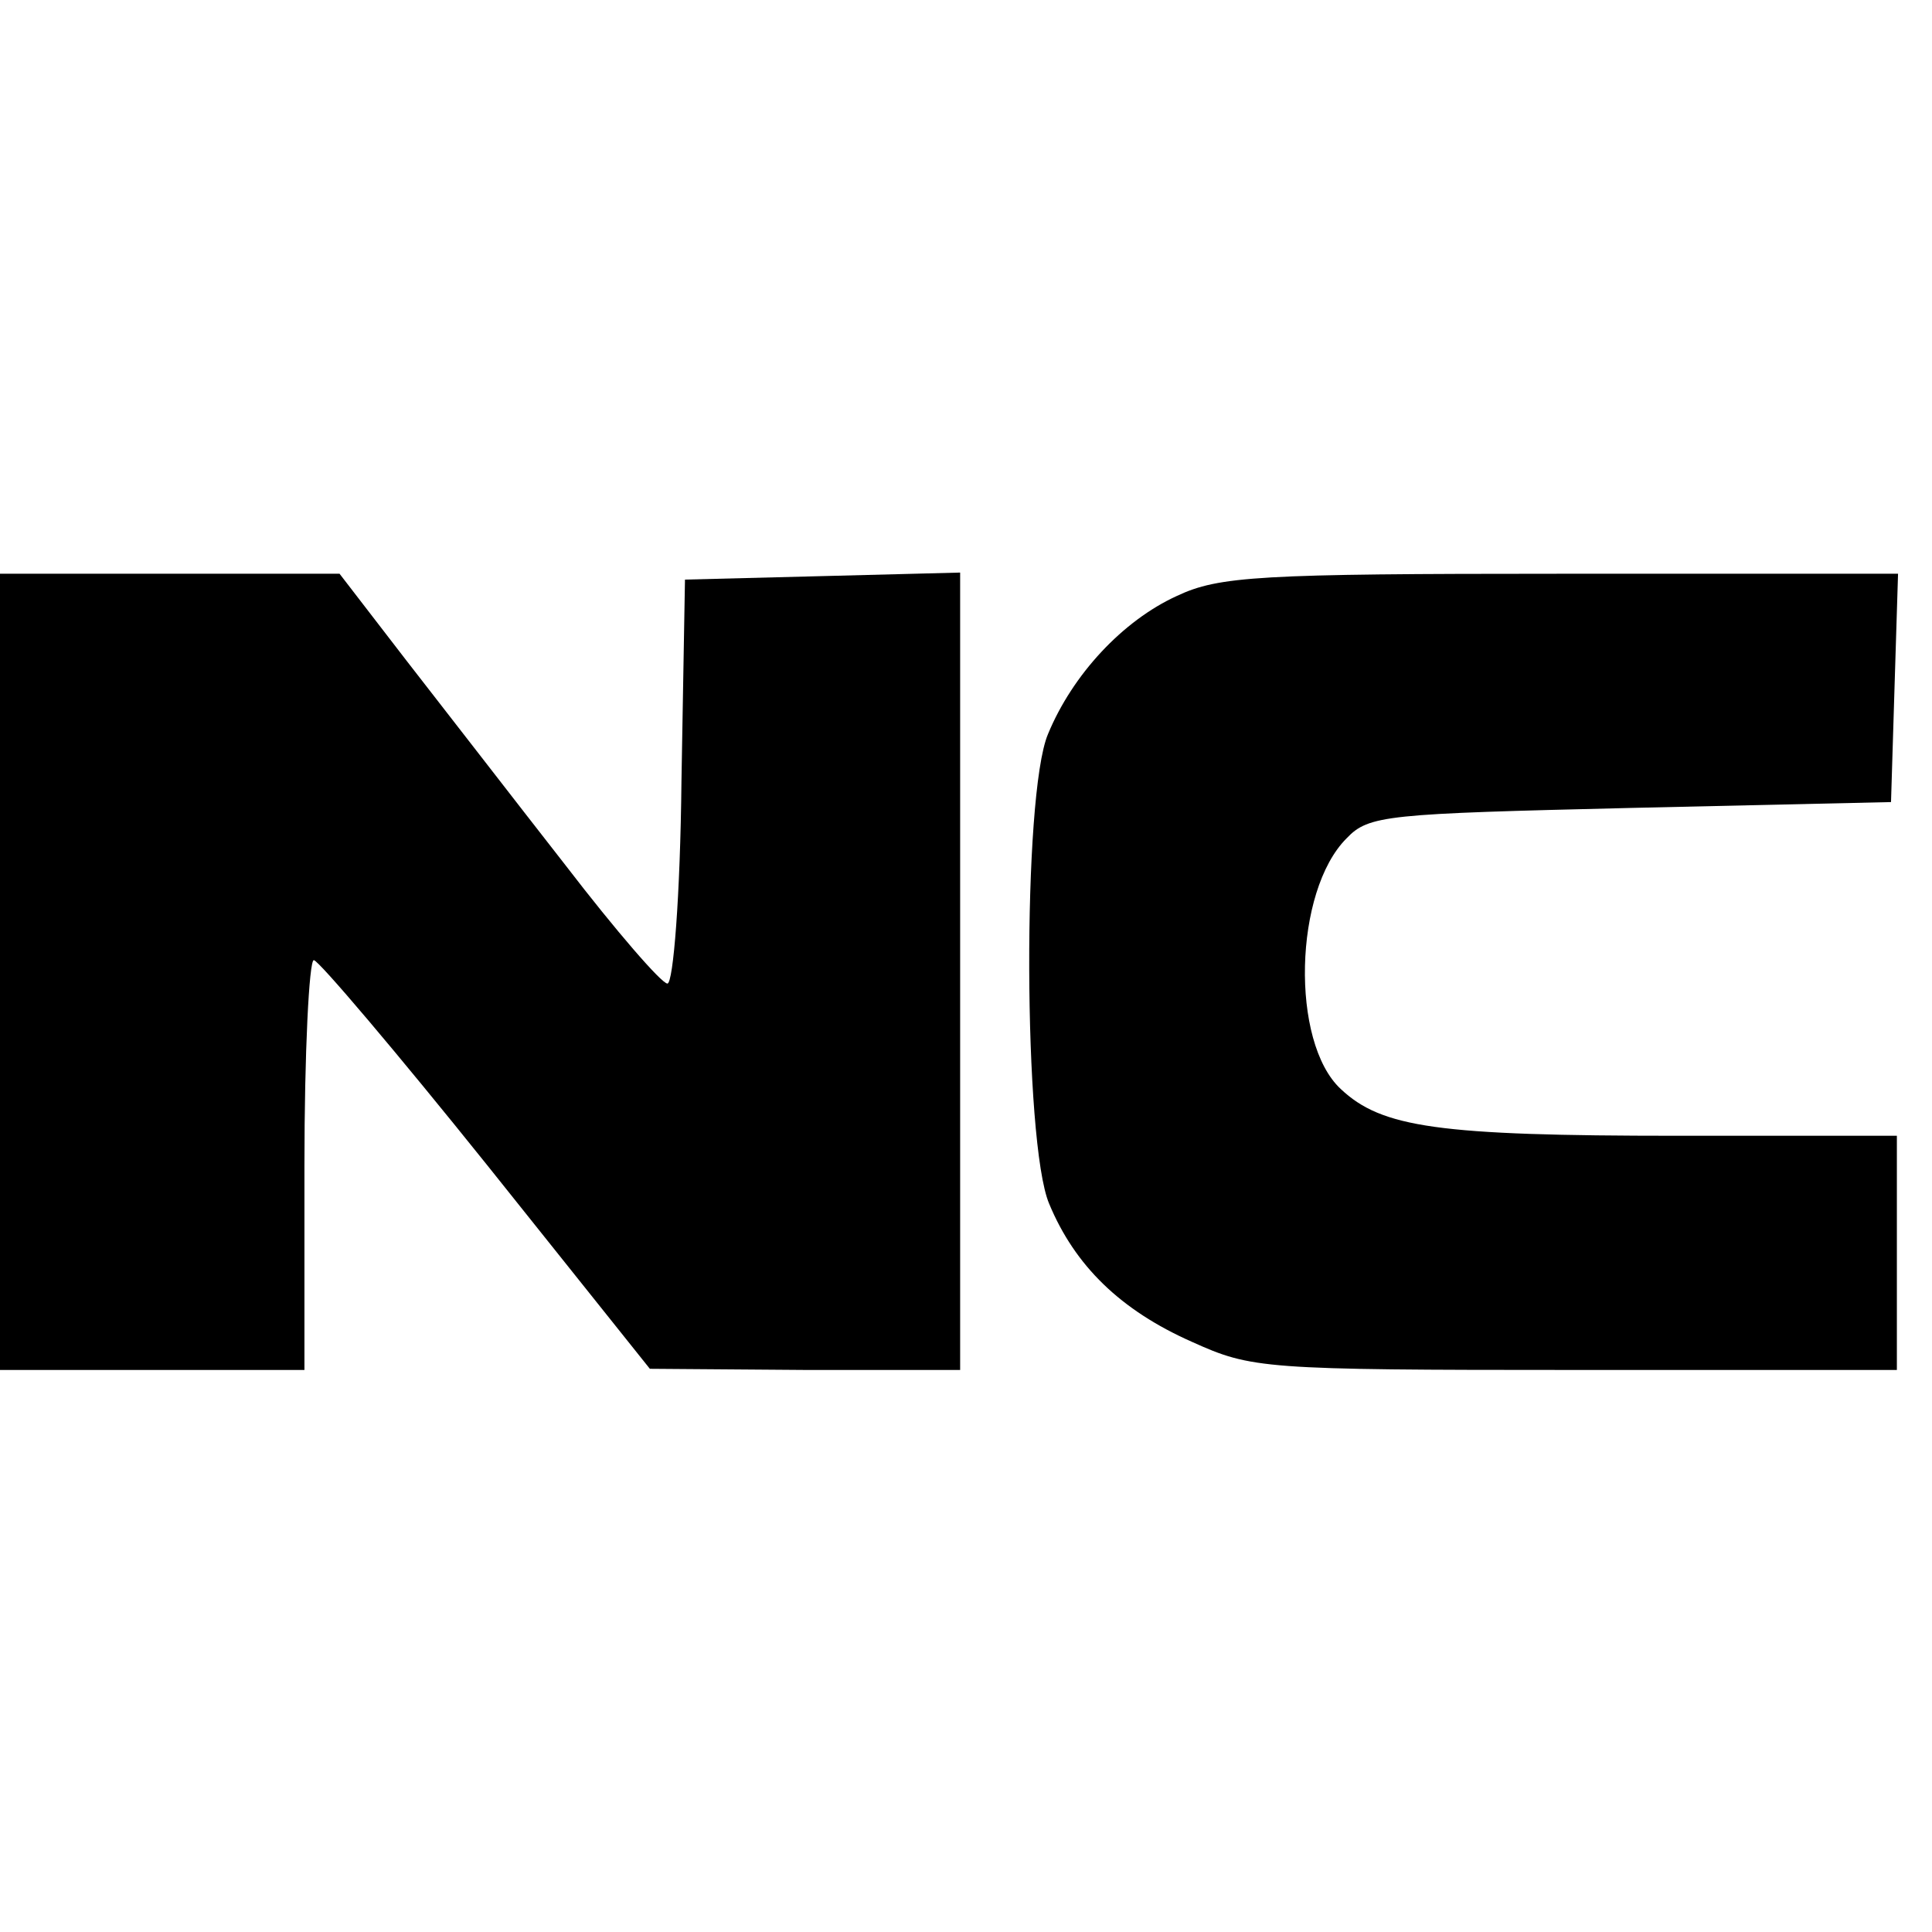
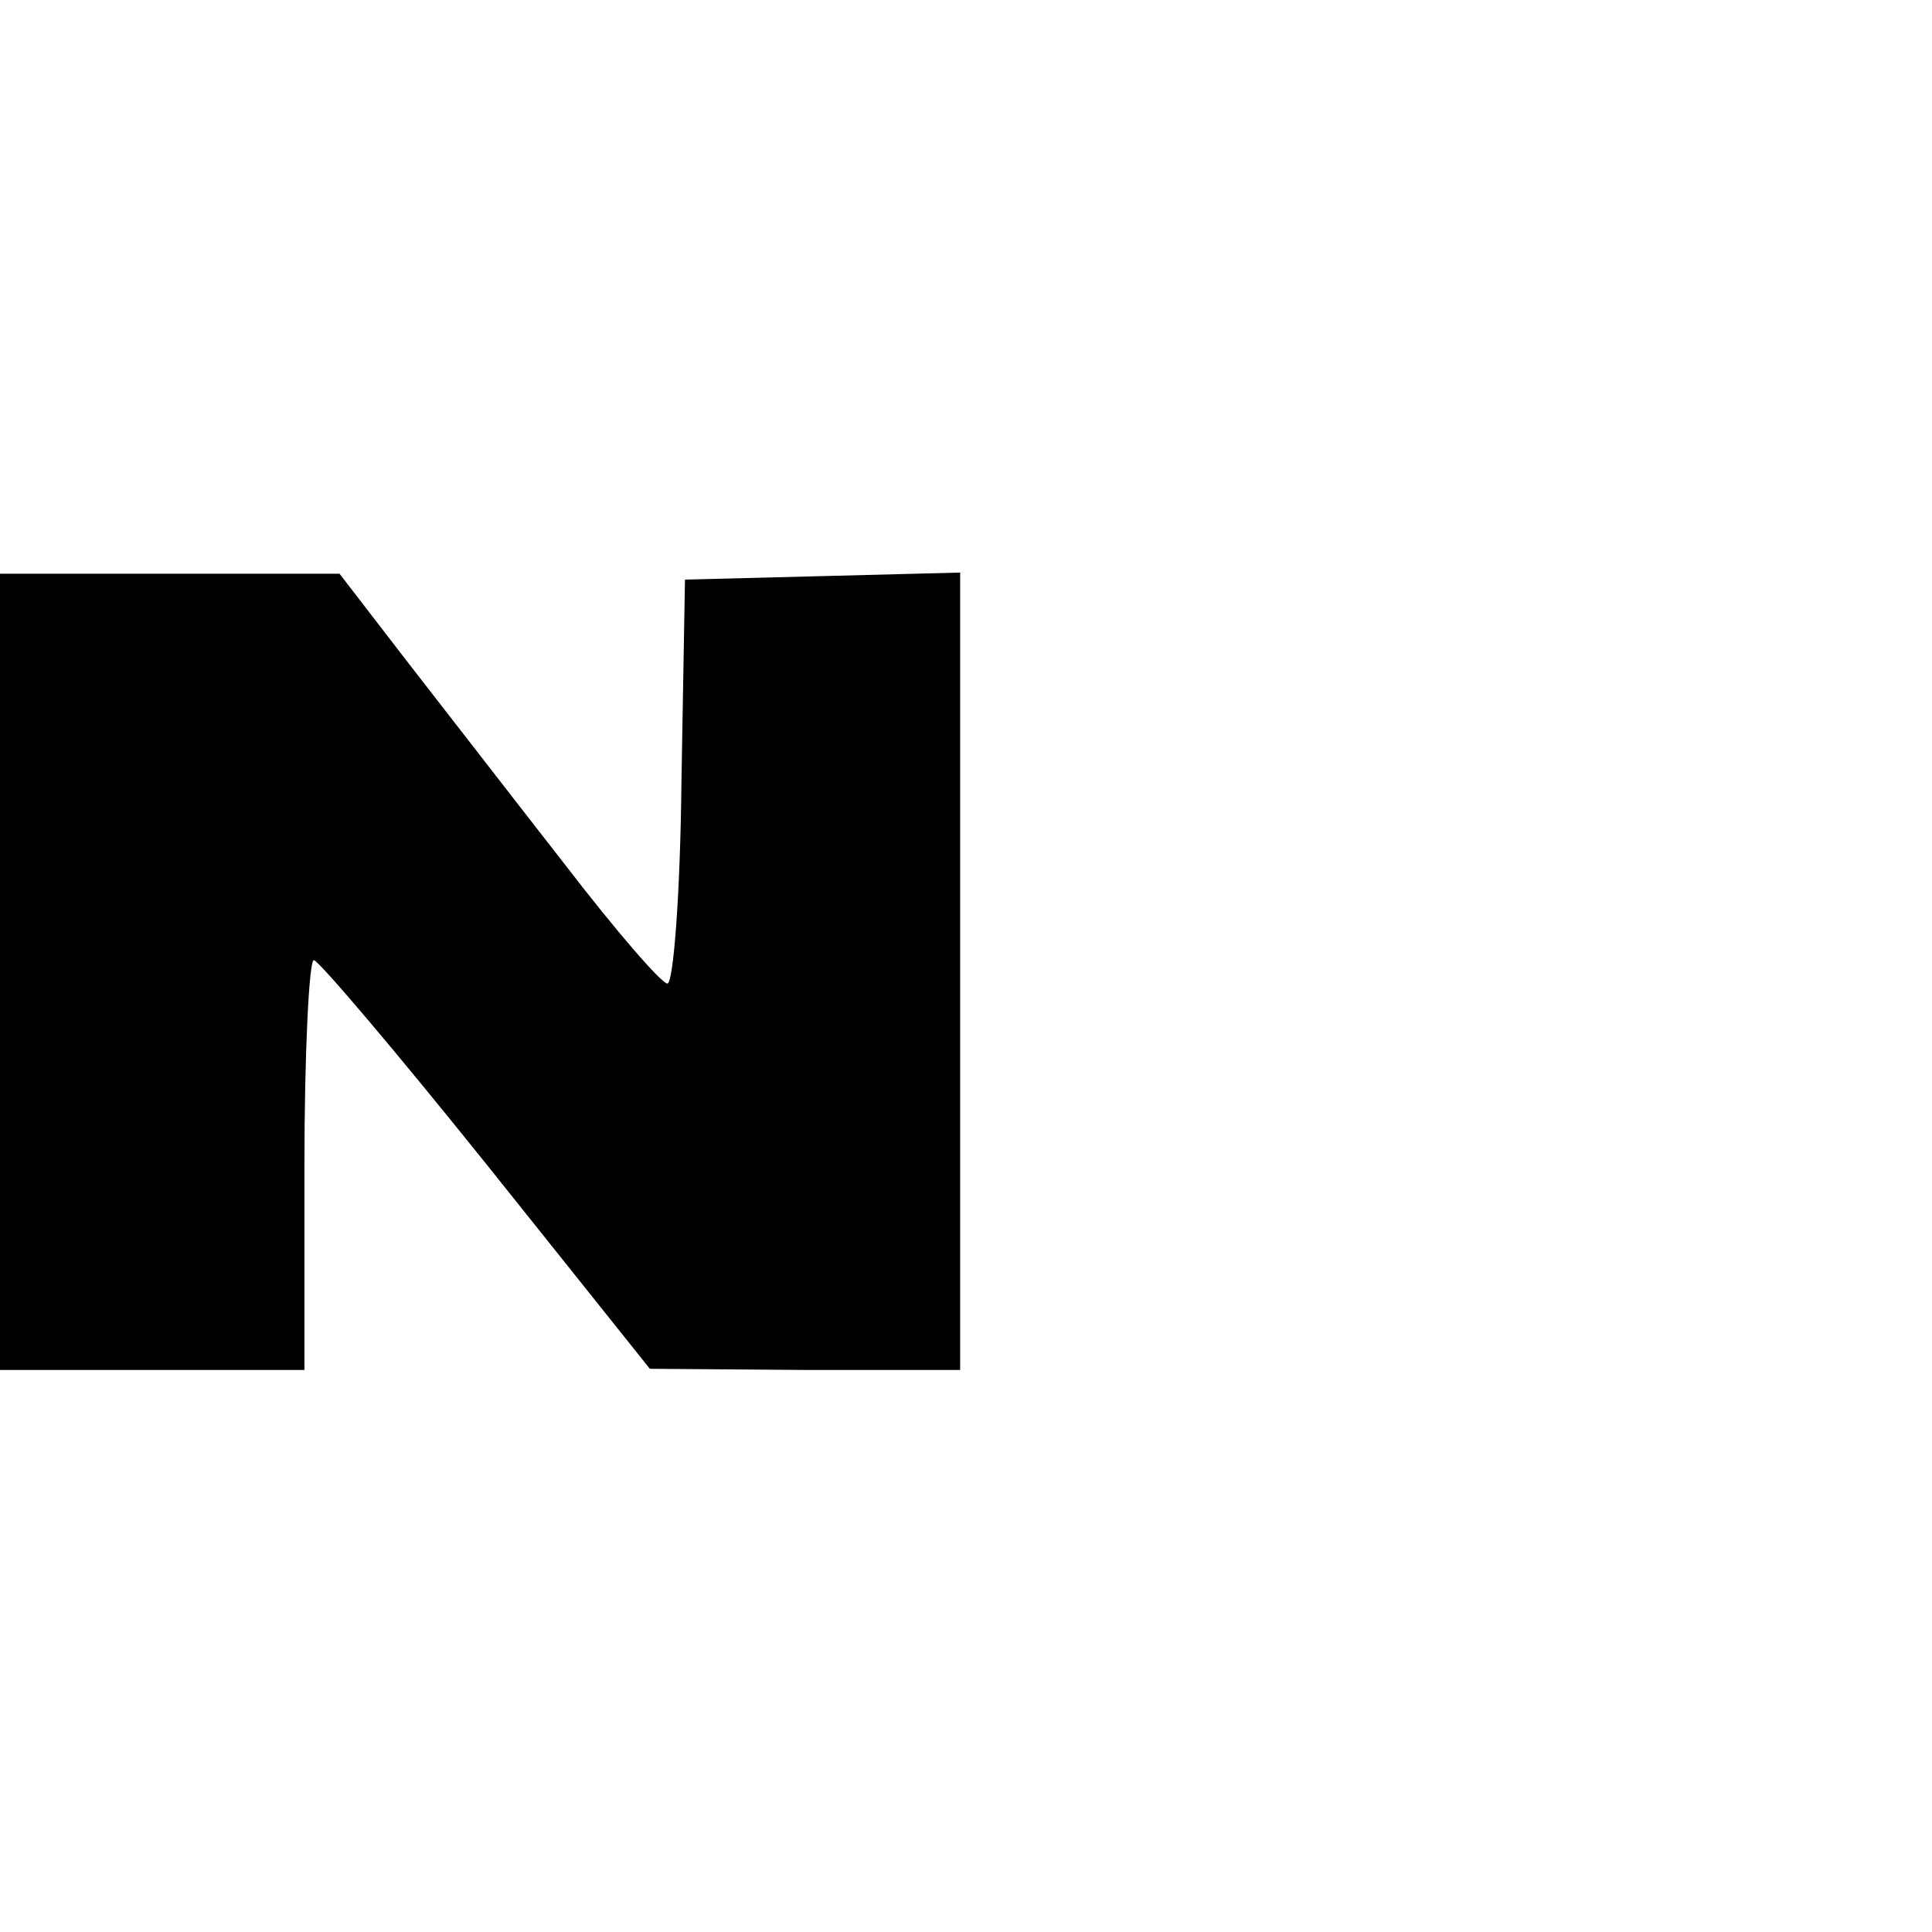
<svg xmlns="http://www.w3.org/2000/svg" version="1.0" width="165pt" height="165pt" viewBox="0 0 165 165" preserveAspectRatio="xMidYMid meet">
  <g transform="translate(0,165) scale(0.1,-0.1)" fill="#000000" stroke="none">
    <path d="M0 820 l0 -340 130 0 130 0 0 175 c0 96 4 175 8 175 4 0 71 -79 148 -175 l139 -174 133 -1 132 0 0 340 0 341 -117 -3 -118 -3 -3 -172 c-1 -98 -7 -173 -12 -173 -5 0 -44 45 -87 101 -43 55 -104 134 -136 175 l-57 74 -145 0 -145 0 0 -340z" />
-     <path d="M1005 1141 c-46 -21 -89 -67 -110 -118 -22 -52 -21 -349 1 -401 22 -53 61 -91 122 -118 51 -23 60 -24 327 -24 l275 0 0 100 0 100 -187 0 c-205 0 -253 7 -288 40 -43 40 -40 169 5 214 19 20 34 21 243 26 l222 5 3 98 3 97 -288 0 c-258 0 -292 -2 -328 -19z" />
  </g>
</svg>